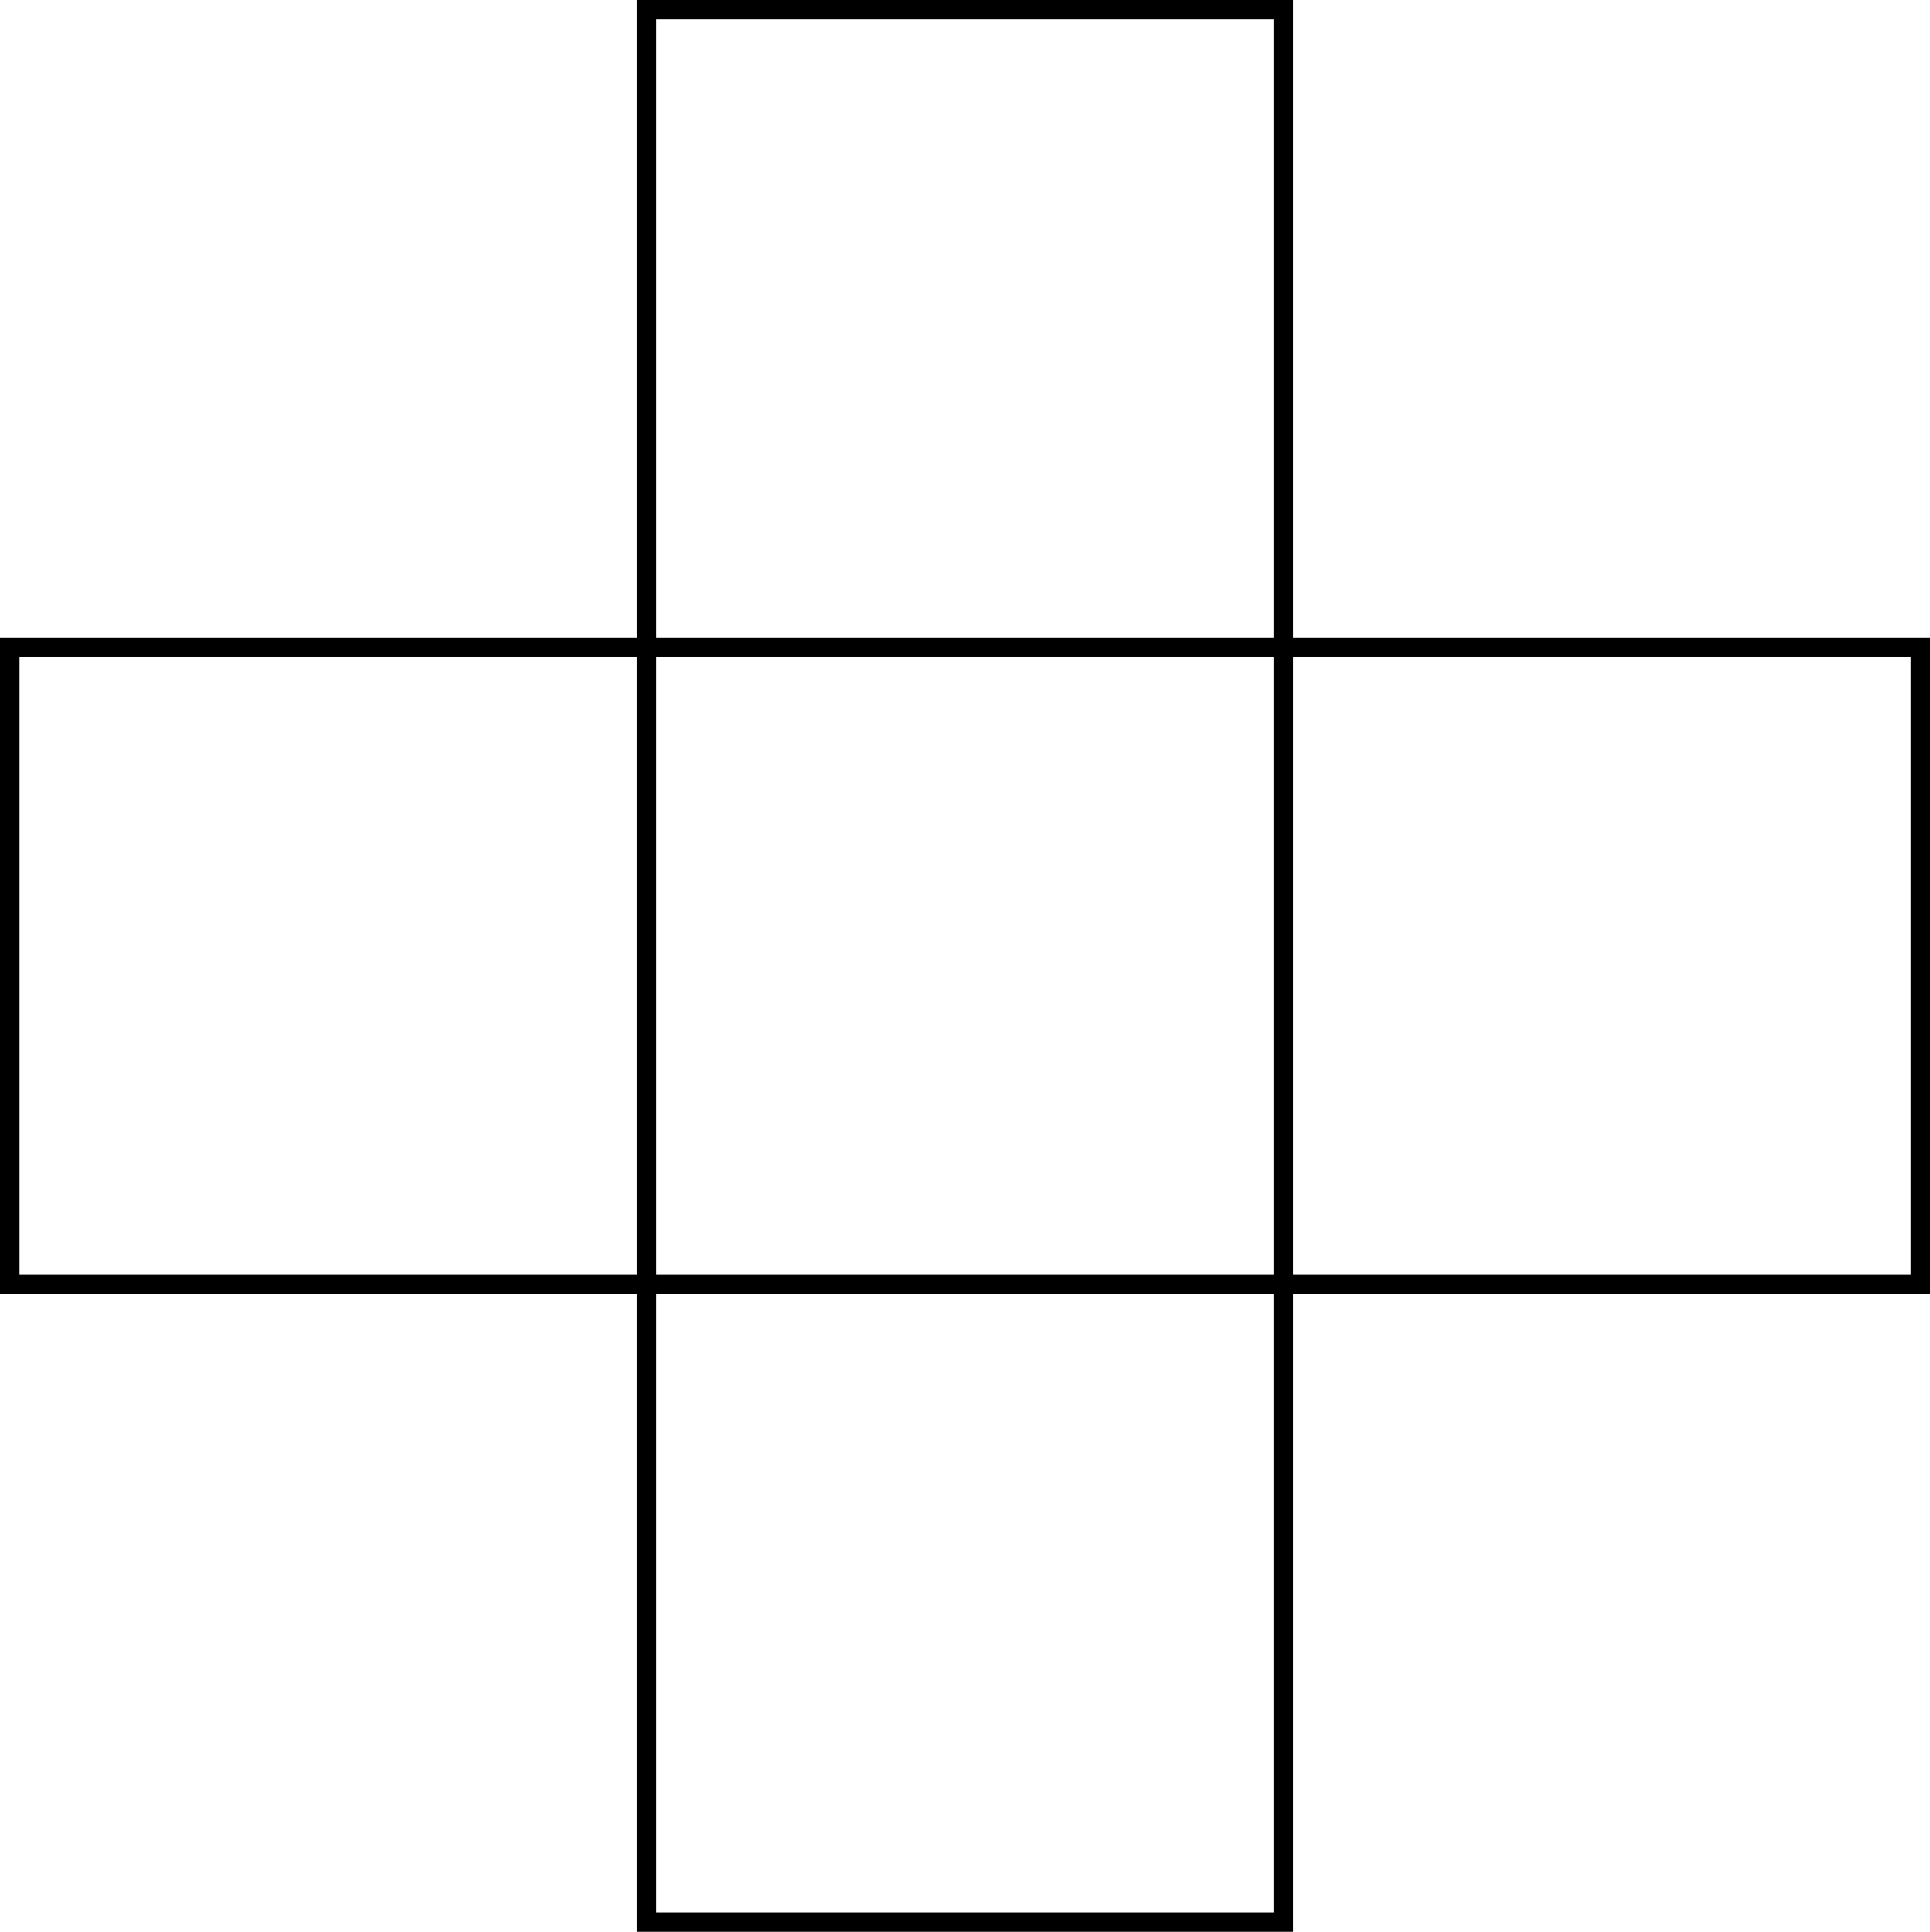
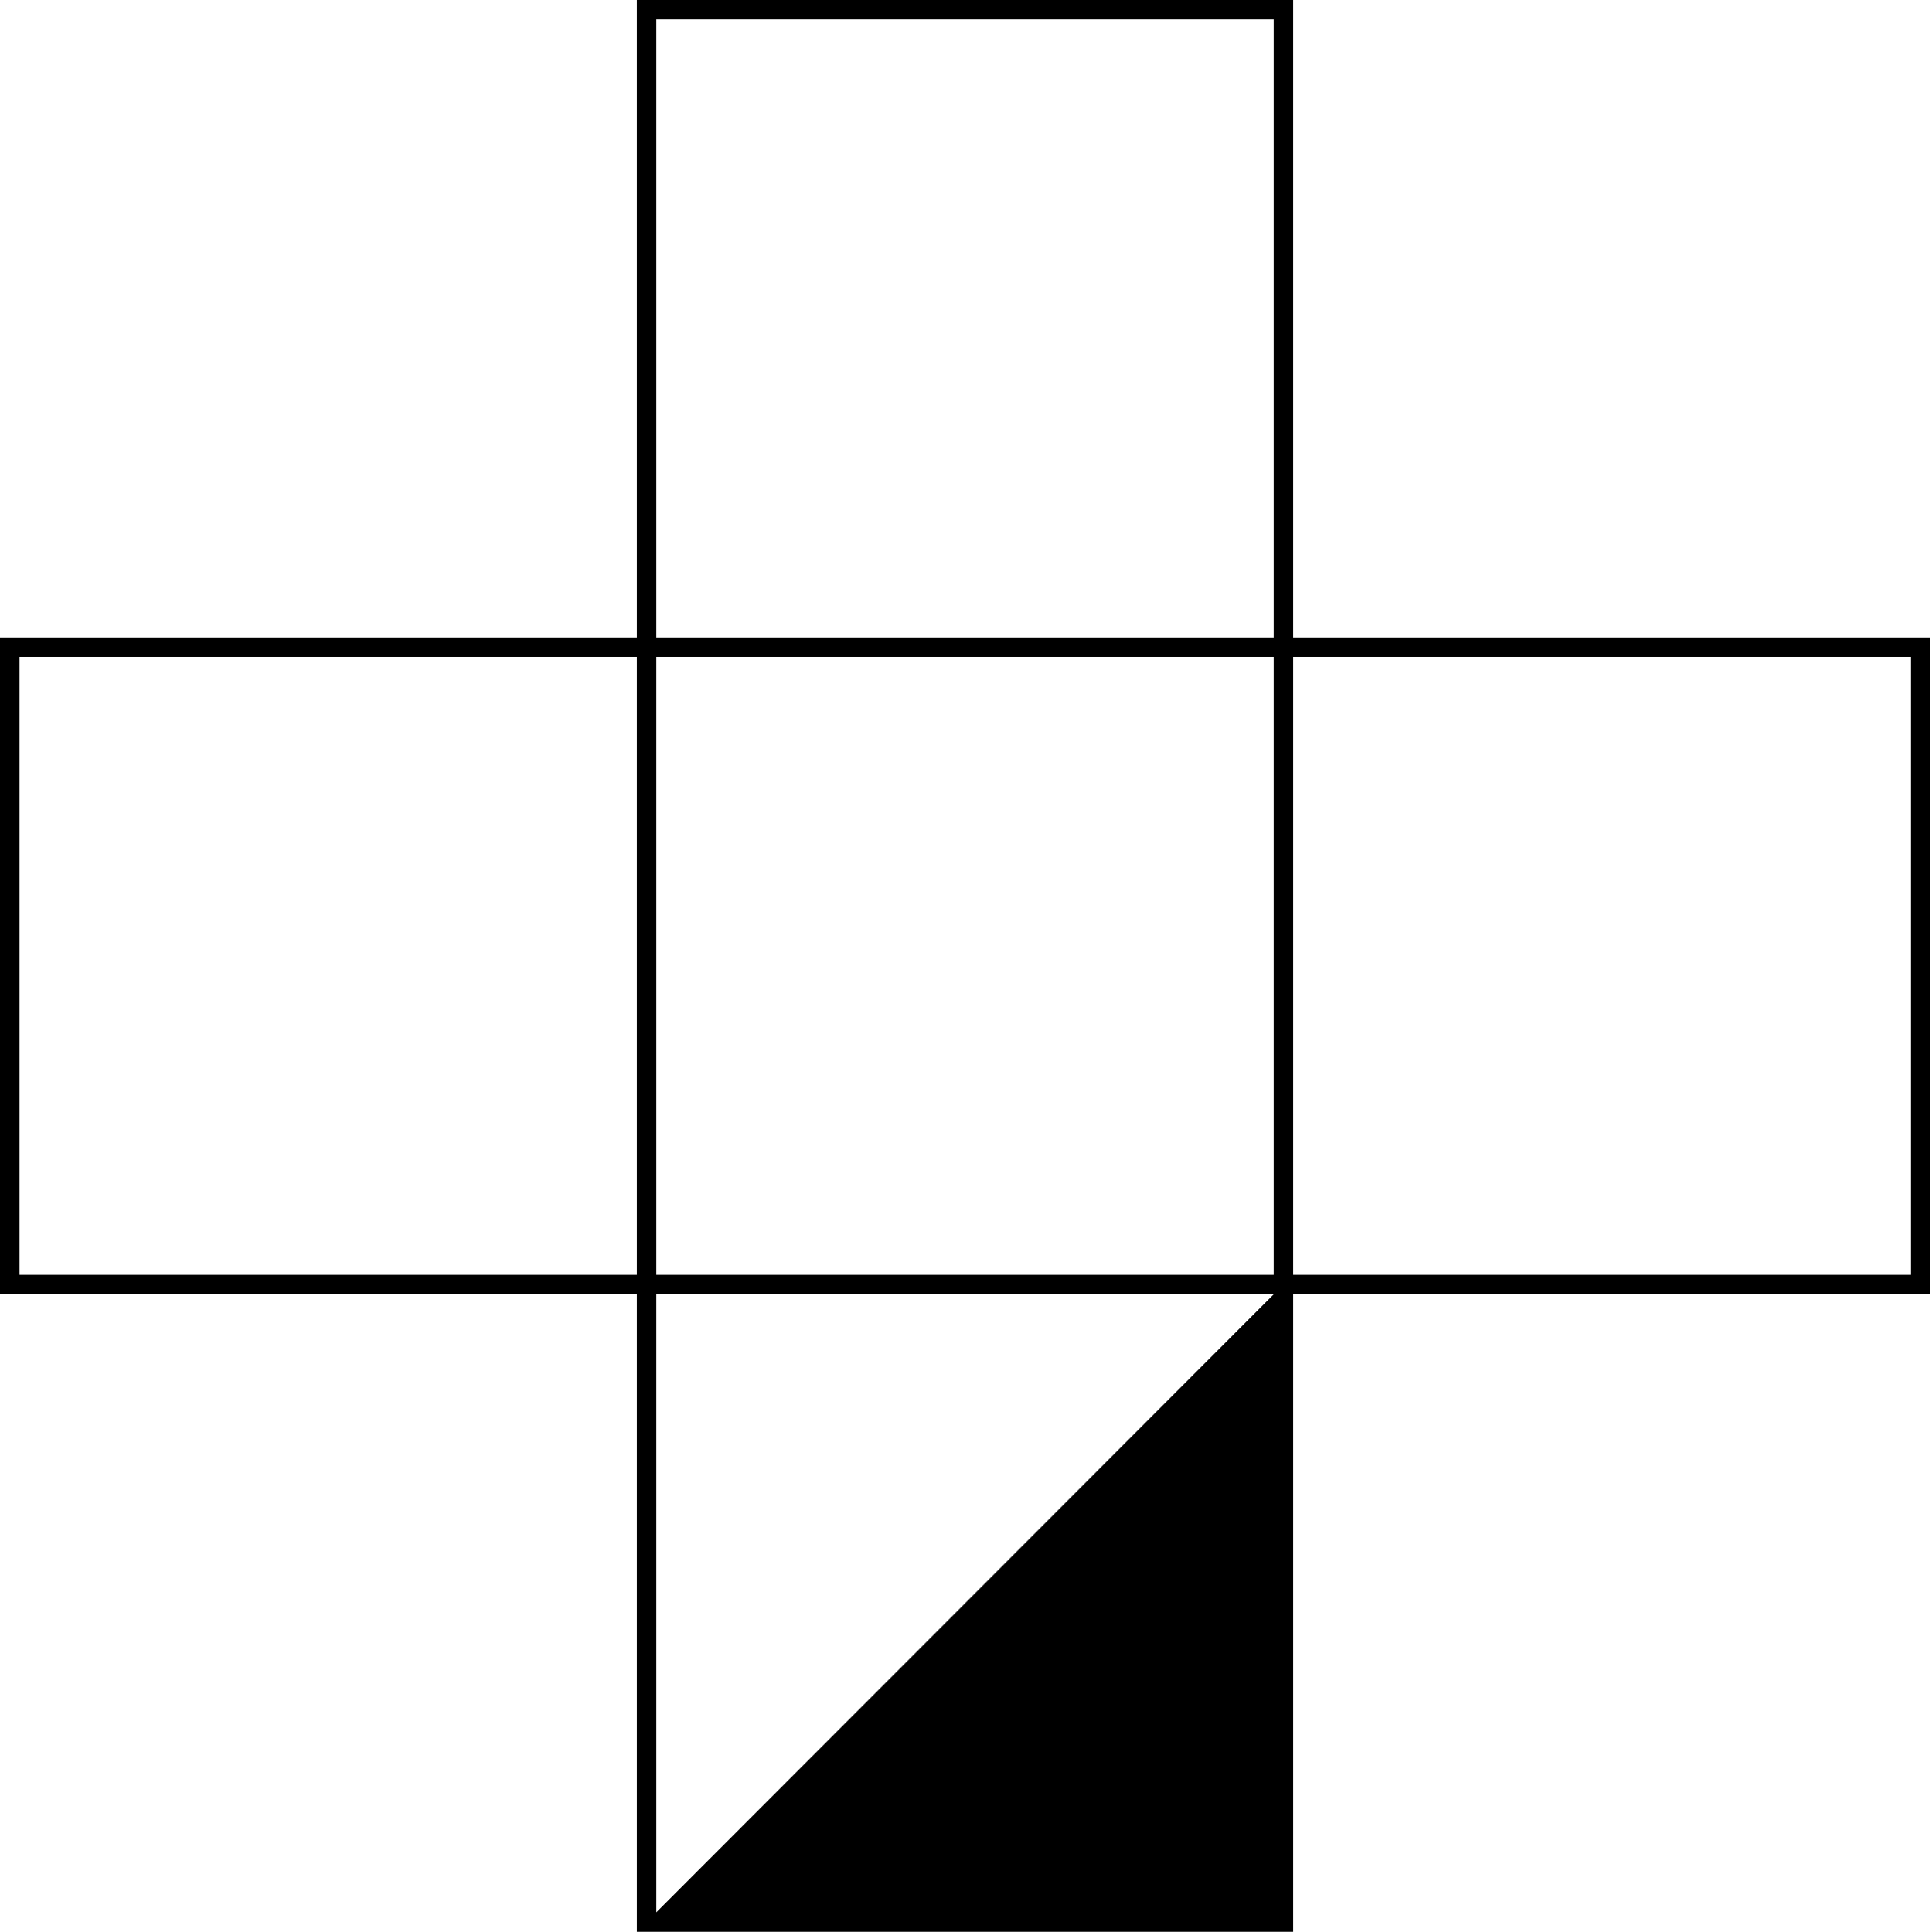
<svg xmlns="http://www.w3.org/2000/svg" width="152.774" height="152.94" viewBox="0 0 152.774 152.94">
-   <path d="M103.319,100.37v50.466H153.73v52.007H103.319V253.31H51.368V202.843H.956V150.836H51.368V100.37h51.951Zm-1.54,1.54H52.908v48.926h48.871ZM51.368,152.376H2.5V201.3H51.368Zm50.411,0H52.908V201.3h48.871Zm50.411,0H103.319V201.3H152.19Zm-50.411,50.467H52.908V251.77h48.871Z" transform="translate(-0.956 -100.37)" />
+   <path d="M103.319,100.37v50.466H153.73v52.007H103.319V253.31H51.368V202.843H.956V150.836H51.368V100.37h51.951Zm-1.54,1.54H52.908v48.926h48.871ZM51.368,152.376H2.5V201.3H51.368Zm50.411,0H52.908V201.3h48.871Zm50.411,0H103.319V201.3H152.19Zm-50.411,50.467H52.908V251.77Z" transform="translate(-0.956 -100.37)" />
</svg>